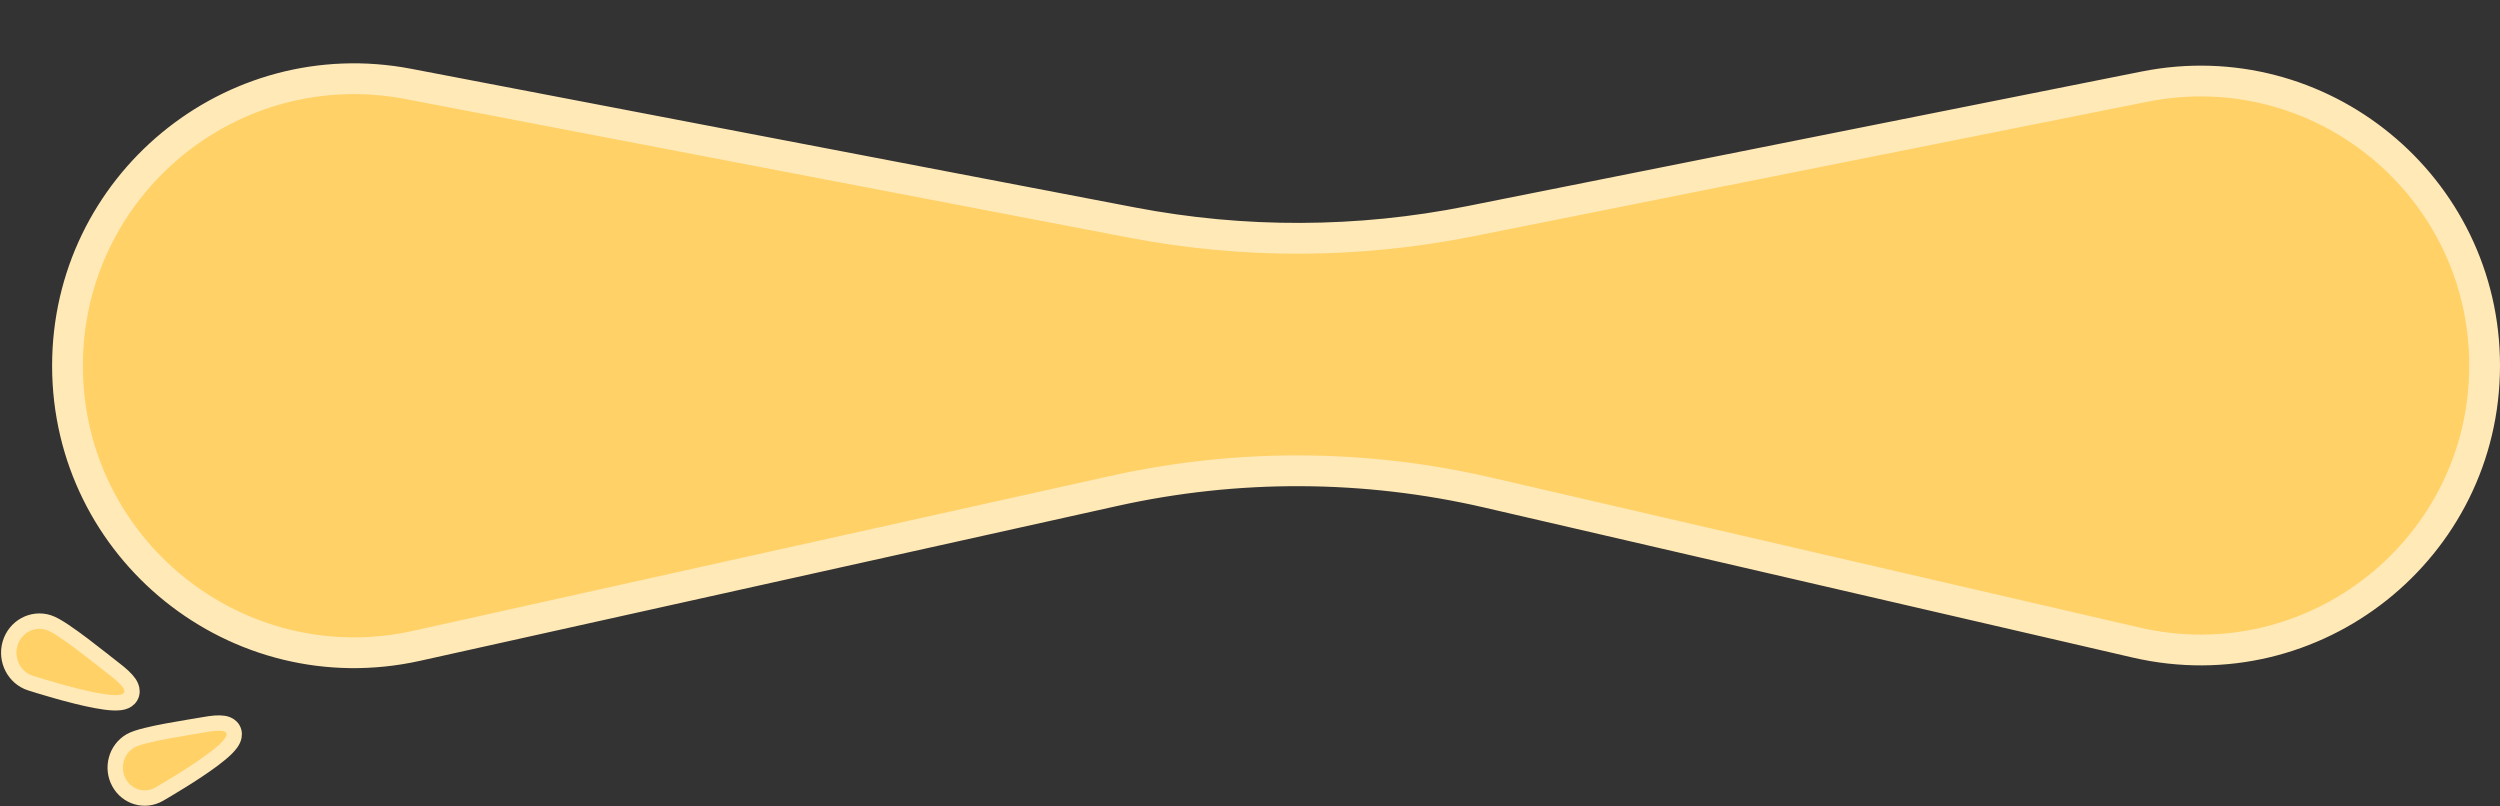
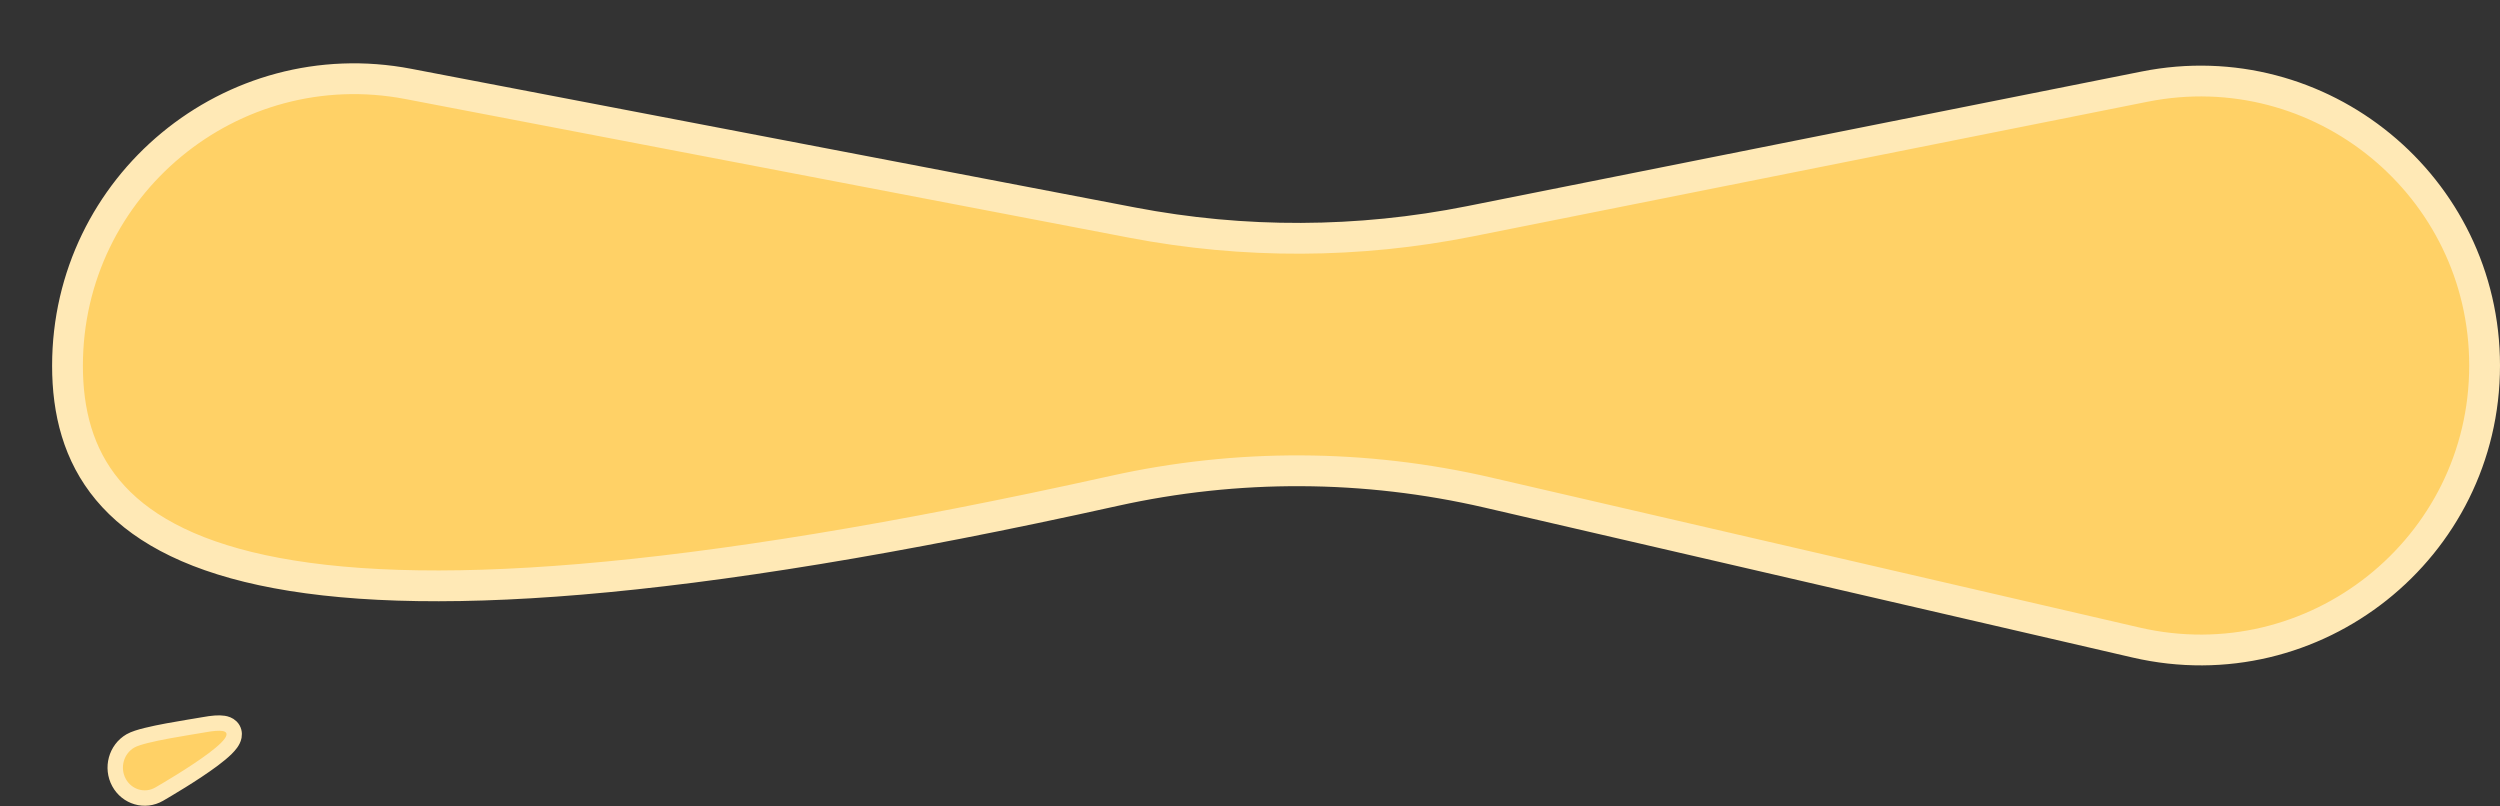
<svg xmlns="http://www.w3.org/2000/svg" width="2111" height="681" viewBox="0 0 2111 681" fill="none">
  <rect x="0" y="0" width="2111" height="681" fill="#333333" stroke="none" />
-   <path d="M25.867 576.83L25.913 576.845C31.136 578.494 59.463 587.439 80.674 591.445C86.006 592.452 91.098 593.189 95.366 593.387C97.498 593.485 99.592 593.459 101.494 593.208C103.285 592.973 105.504 592.467 107.434 591.185C109.676 589.694 111.449 587.153 111.46 583.78C111.469 580.957 110.217 578.54 109.042 576.802C106.651 573.266 102.291 569.268 96.274 564.689C94.745 563.526 92.398 561.676 89.461 559.361C88.328 558.468 87.107 557.505 85.811 556.486C81.203 552.862 75.74 548.595 70.213 544.424C64.699 540.264 59.056 536.149 54.096 532.848C49.377 529.706 44.567 526.808 40.975 525.674C27.058 521.279 12.638 529.425 8.514 543.387C4.391 557.35 11.95 572.436 25.867 576.83Z" fill="#FFD166" stroke="#FFE9B6" stroke-width="13" />
  <path d="M134.481 670.534L134.522 670.51C139.042 667.883 163.55 653.638 180.12 641.202C184.286 638.076 188.122 634.937 191.062 632.026C192.53 630.573 193.896 629.058 194.989 627.527C196.013 626.09 197.164 624.14 197.591 621.858C198.089 619.192 197.546 616.117 195.197 613.782C193.245 611.841 190.732 611.131 188.79 610.823C184.825 610.195 179.276 610.677 172.292 611.947C170.52 612.27 167.758 612.722 164.298 613.289C162.962 613.508 161.522 613.743 159.995 613.995C154.57 614.891 148.155 615.972 141.763 617.161C135.386 618.348 128.952 619.658 123.503 621.016C118.329 622.305 113.221 623.826 110.082 625.651C97.95 632.702 93.795 648.463 100.481 660.763C107.168 673.064 122.35 677.585 134.481 670.534Z" fill="#FFD166" stroke="#FFE9B6" stroke-width="13" />
-   <path d="M1803.75 542.569L1256.18 415.878C1152.5 391.89 1044.77 391.415 940.881 414.488L351.797 545.322C200.504 578.924 57 463.795 57 308.816C57 156.734 195.488 42.259 344.854 70.874L956.032 187.964C1050.24 206.012 1147.05 205.64 1241.11 186.867L1810.88 73.153C1959.44 43.504 2098 157.142 2098 308.629C2098 463.103 1954.25 577.39 1803.75 542.569Z" fill="#FFD166" stroke="#FFE9B6" stroke-width="26" />
+   <path d="M1803.75 542.569L1256.18 415.878C1152.5 391.89 1044.77 391.415 940.881 414.488C200.504 578.924 57 463.795 57 308.816C57 156.734 195.488 42.259 344.854 70.874L956.032 187.964C1050.24 206.012 1147.05 205.64 1241.11 186.867L1810.88 73.153C1959.44 43.504 2098 157.142 2098 308.629C2098 463.103 1954.25 577.39 1803.75 542.569Z" fill="#FFD166" stroke="#FFE9B6" stroke-width="26" />
</svg>